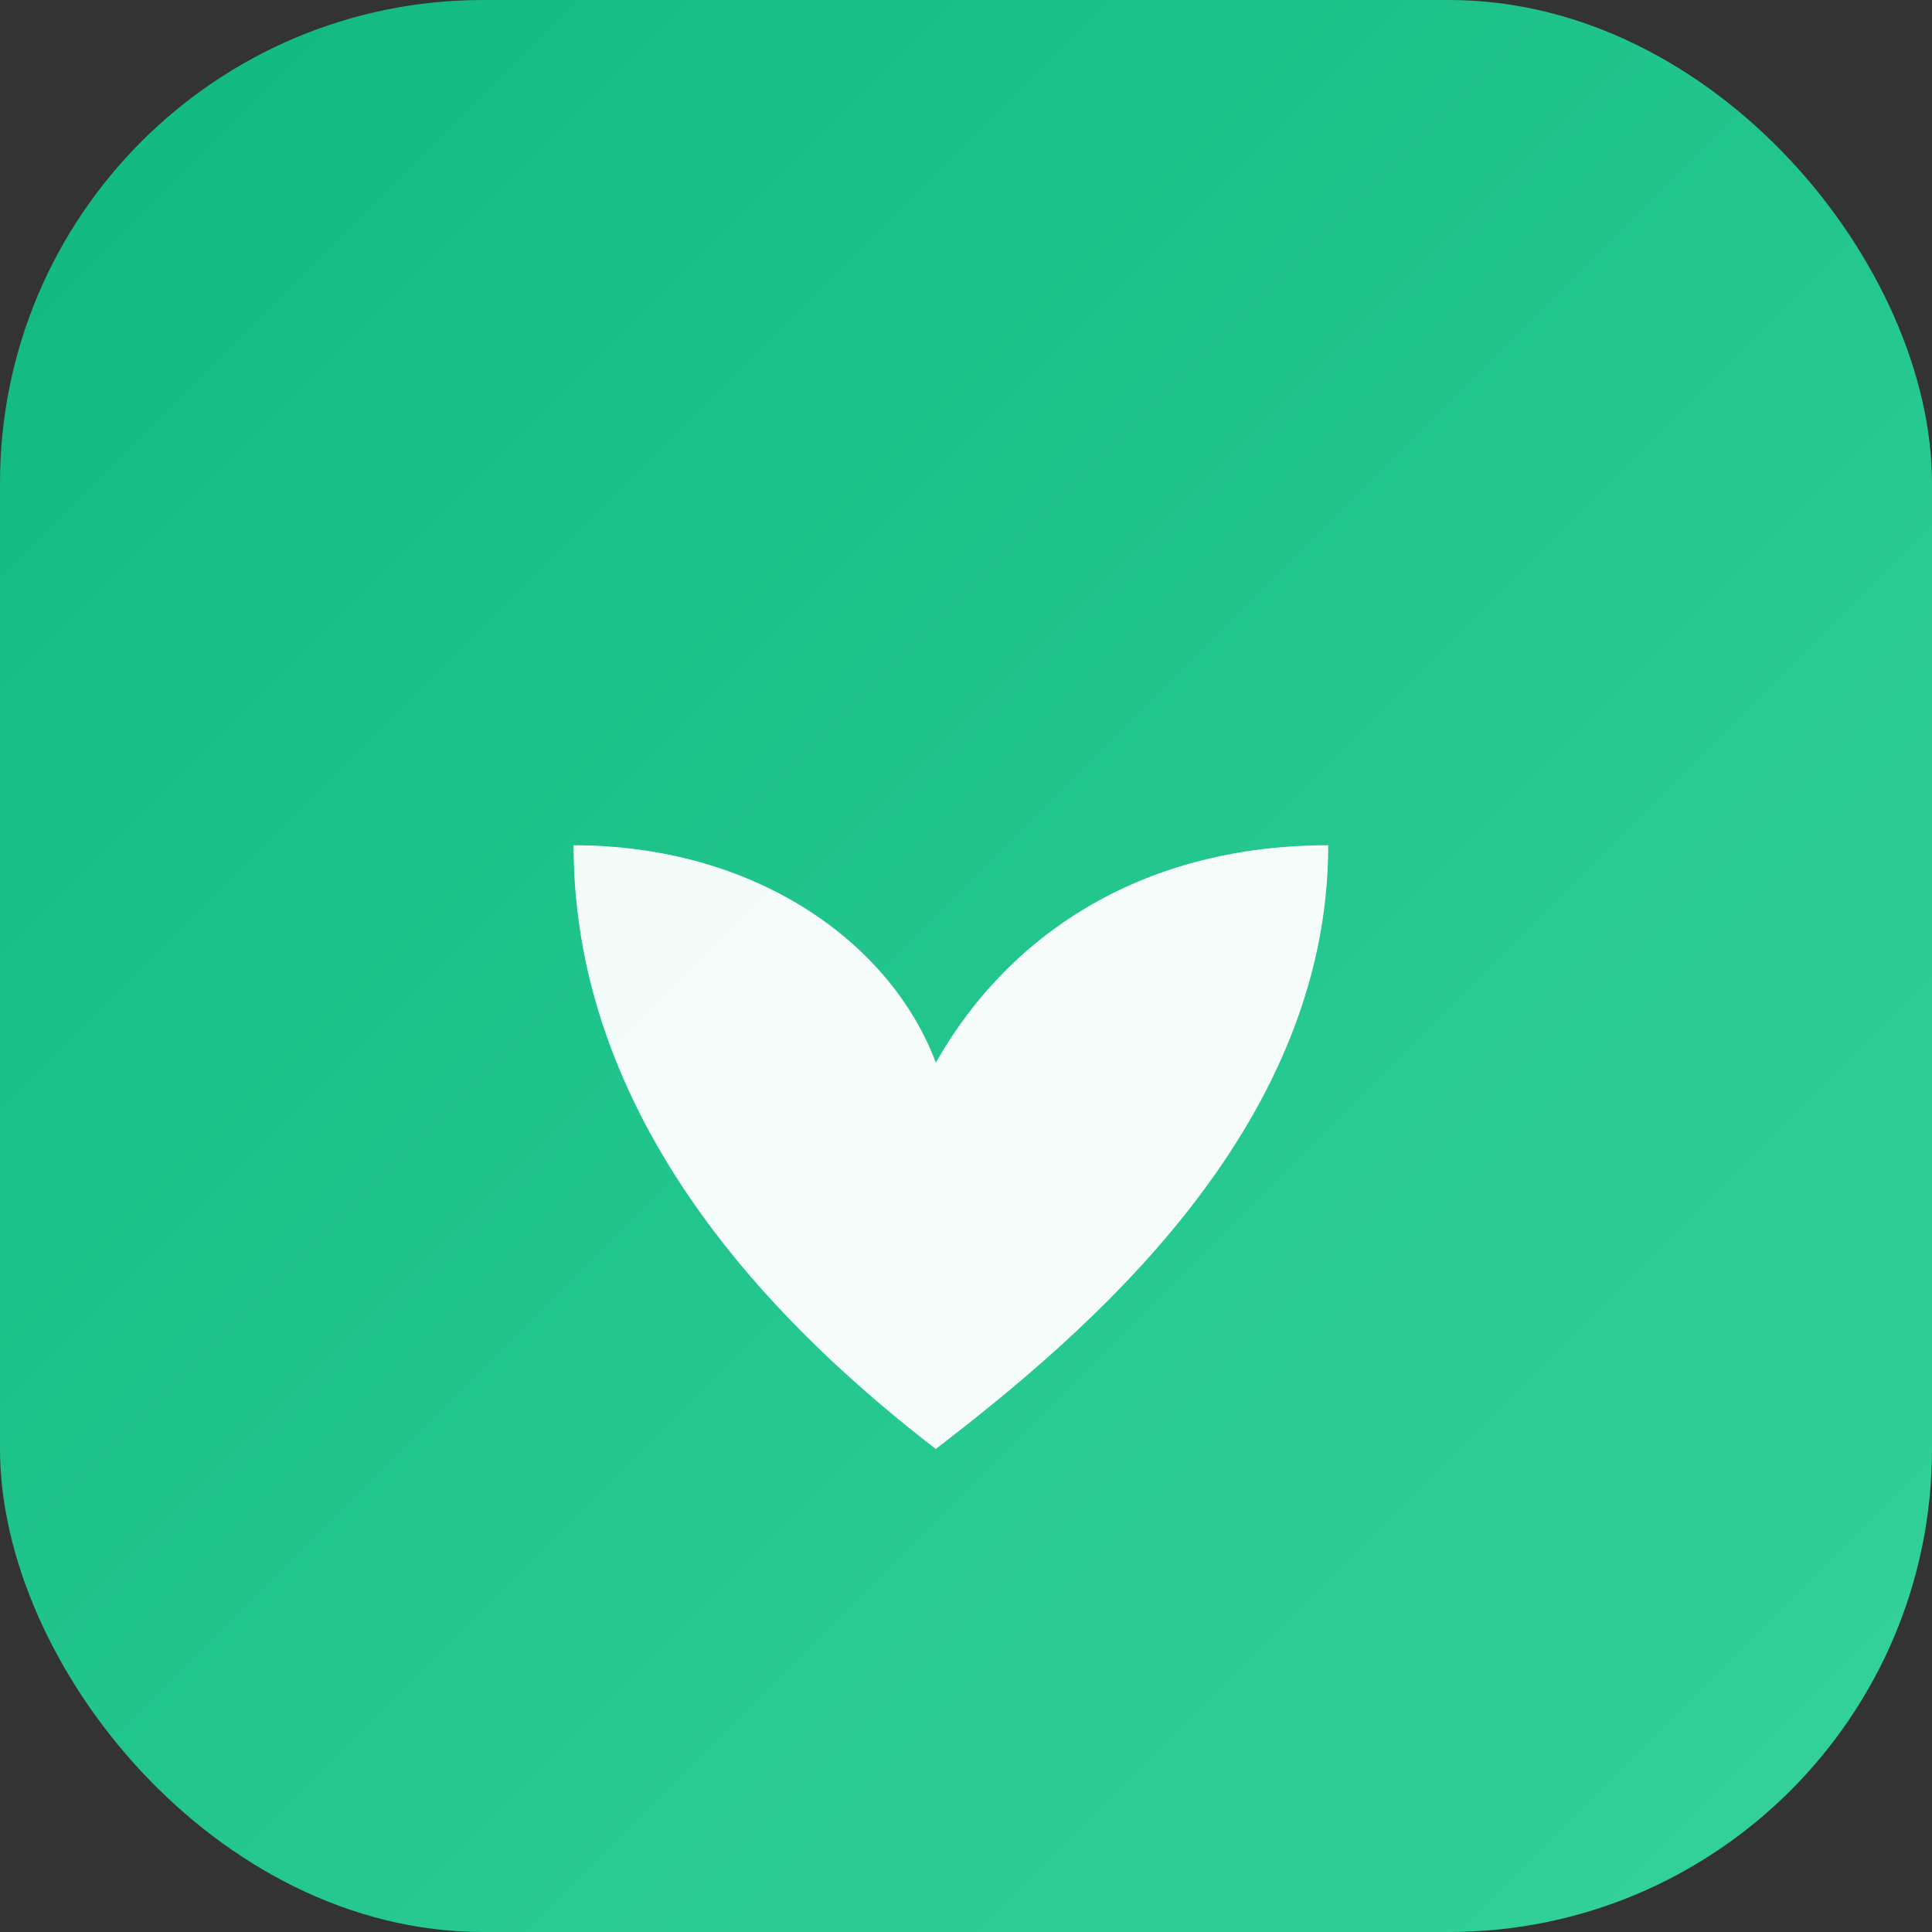
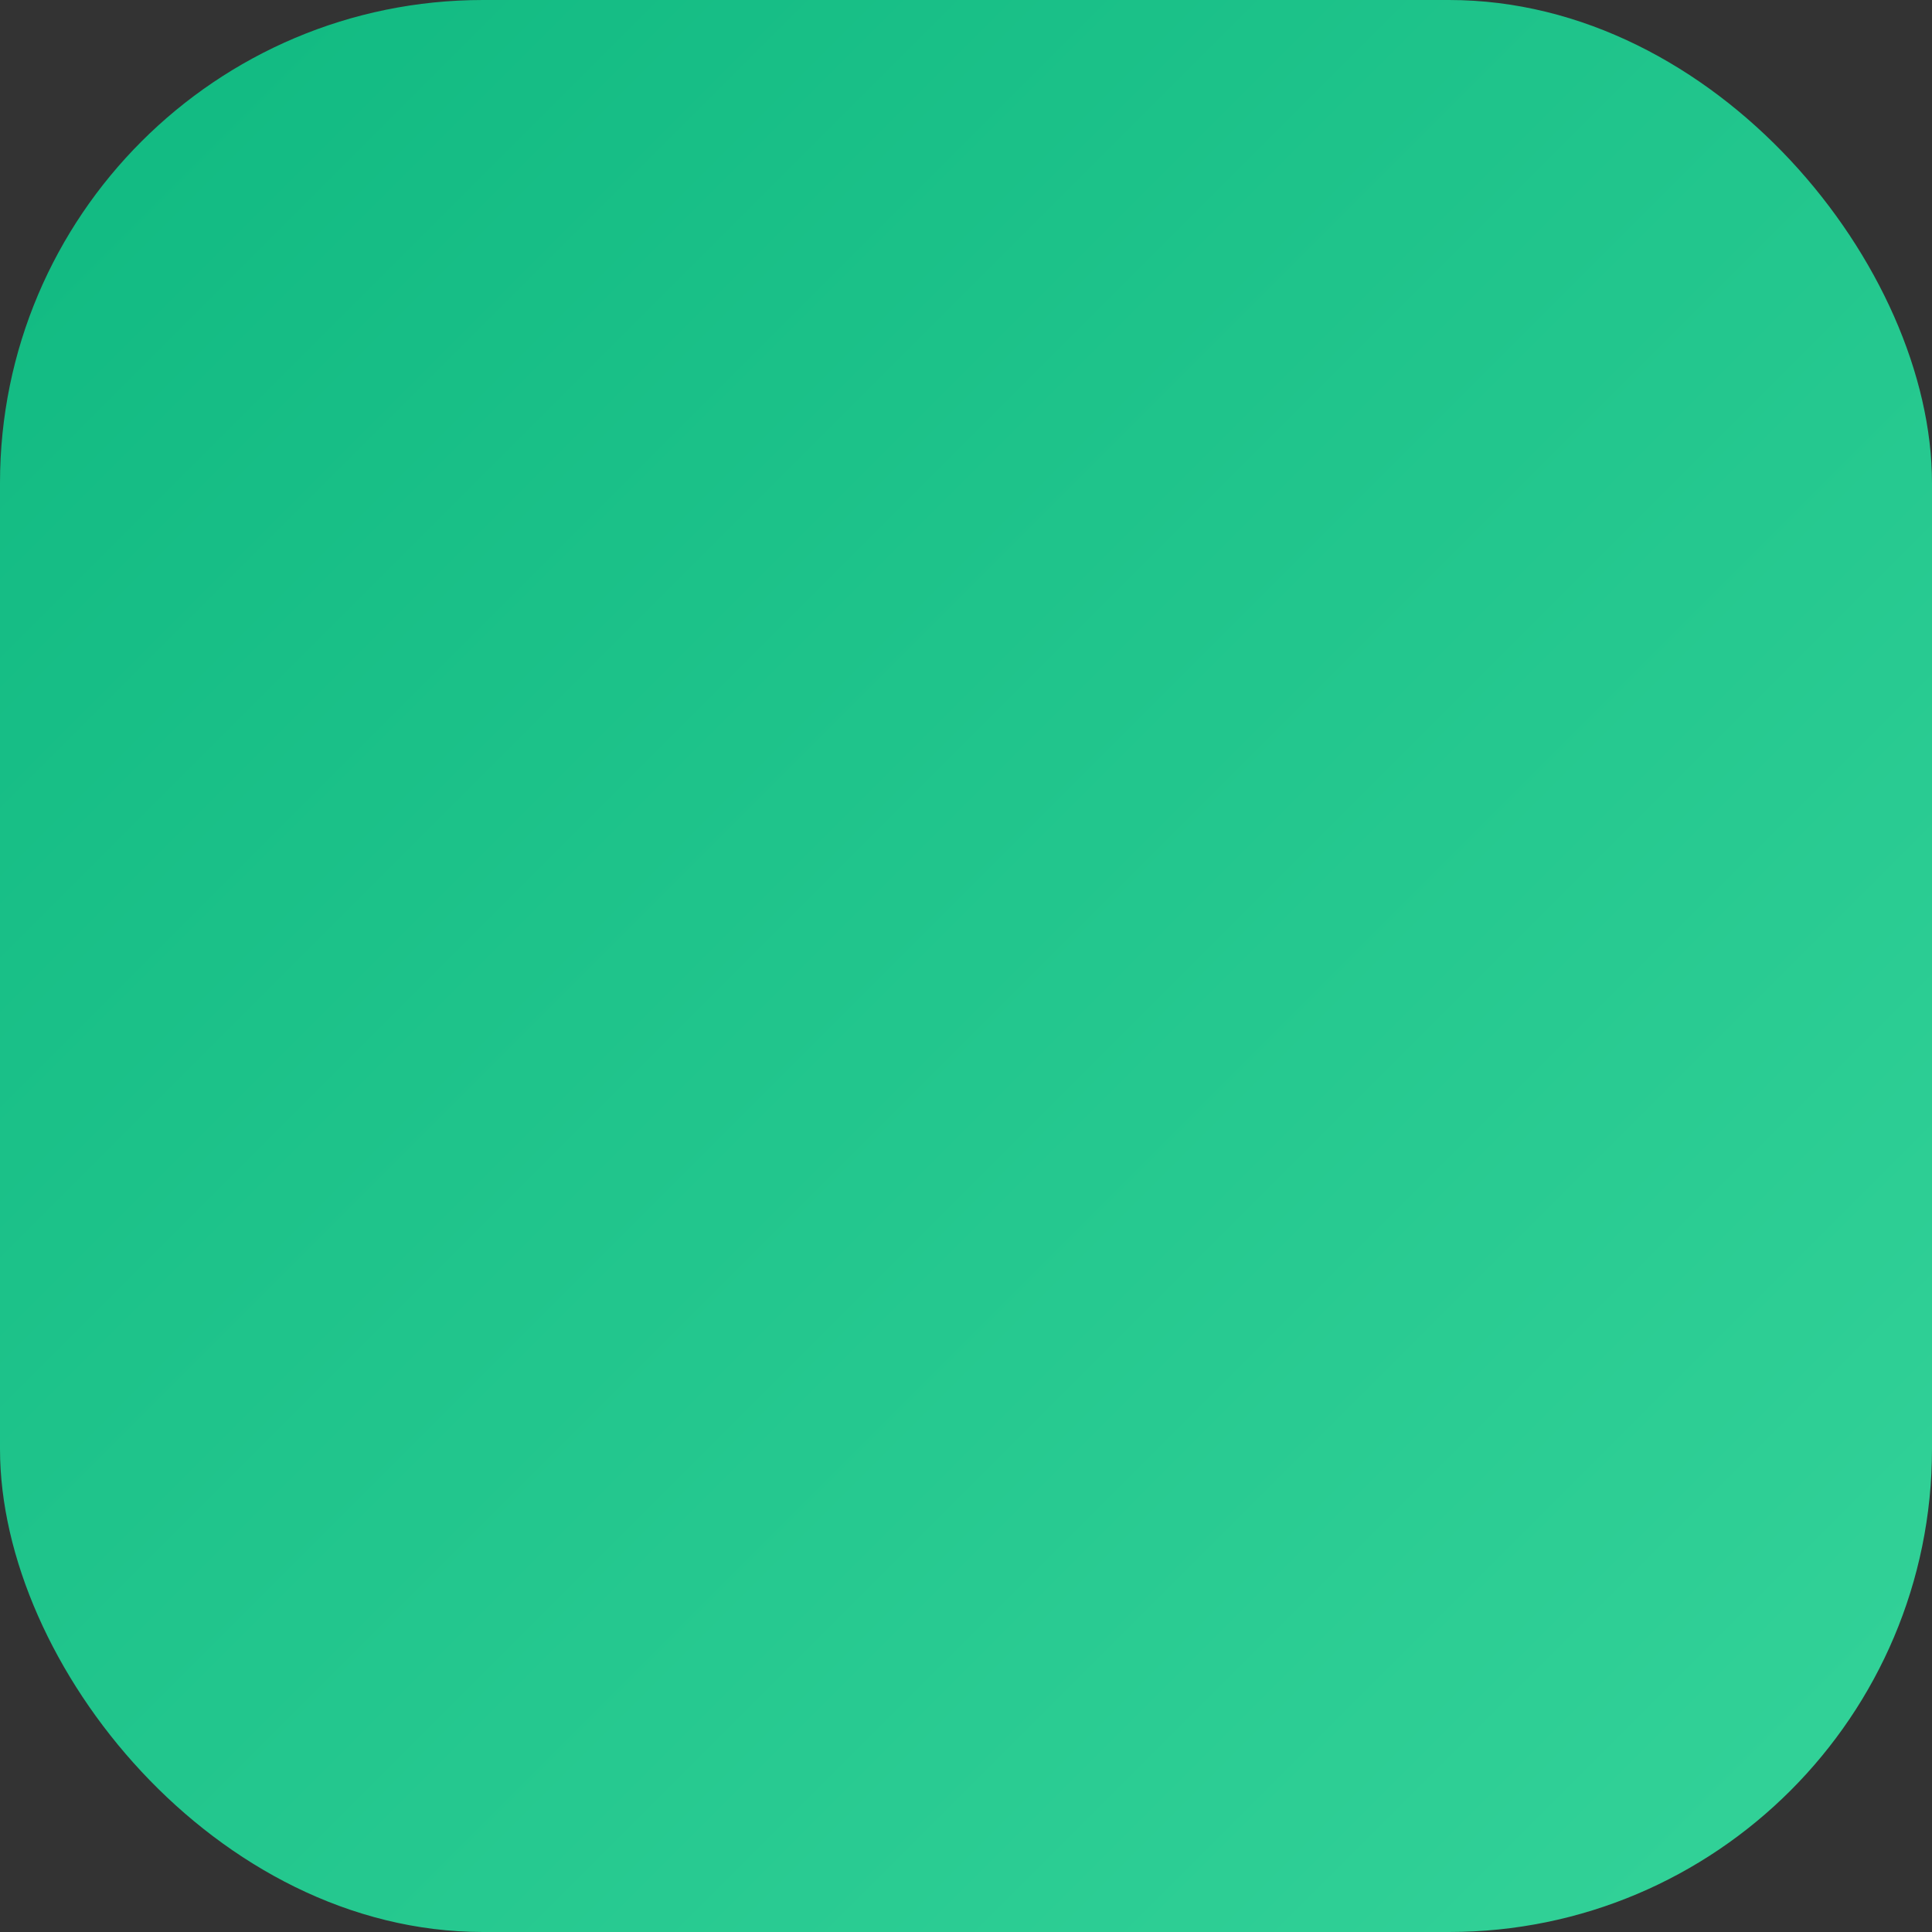
<svg xmlns="http://www.w3.org/2000/svg" viewBox="0 0 64 64" role="img" aria-label="Grow Saúde favicon">
  <rect x="0" y="0" width="64" height="64" fill="#333333" stroke="none" />
  <defs>
    <linearGradient id="g" x1="0" y1="0" x2="1" y2="1">
      <stop offset="0%" stop-color="#10B981" />
      <stop offset="100%" stop-color="#34D399" />
    </linearGradient>
  </defs>
  <rect x="0" y="0" width="64" height="64" rx="16" fill="url(#g)" />
-   <path d="M44,28c-6,0-10.5,2.8-13,7.2C29.5,31.2,25,28,19,28c0,9.5,7.2,16.3,12,20 4.8-3.7,13-10.5,13-20z" fill="#ffffff" opacity="0.95" />
</svg>